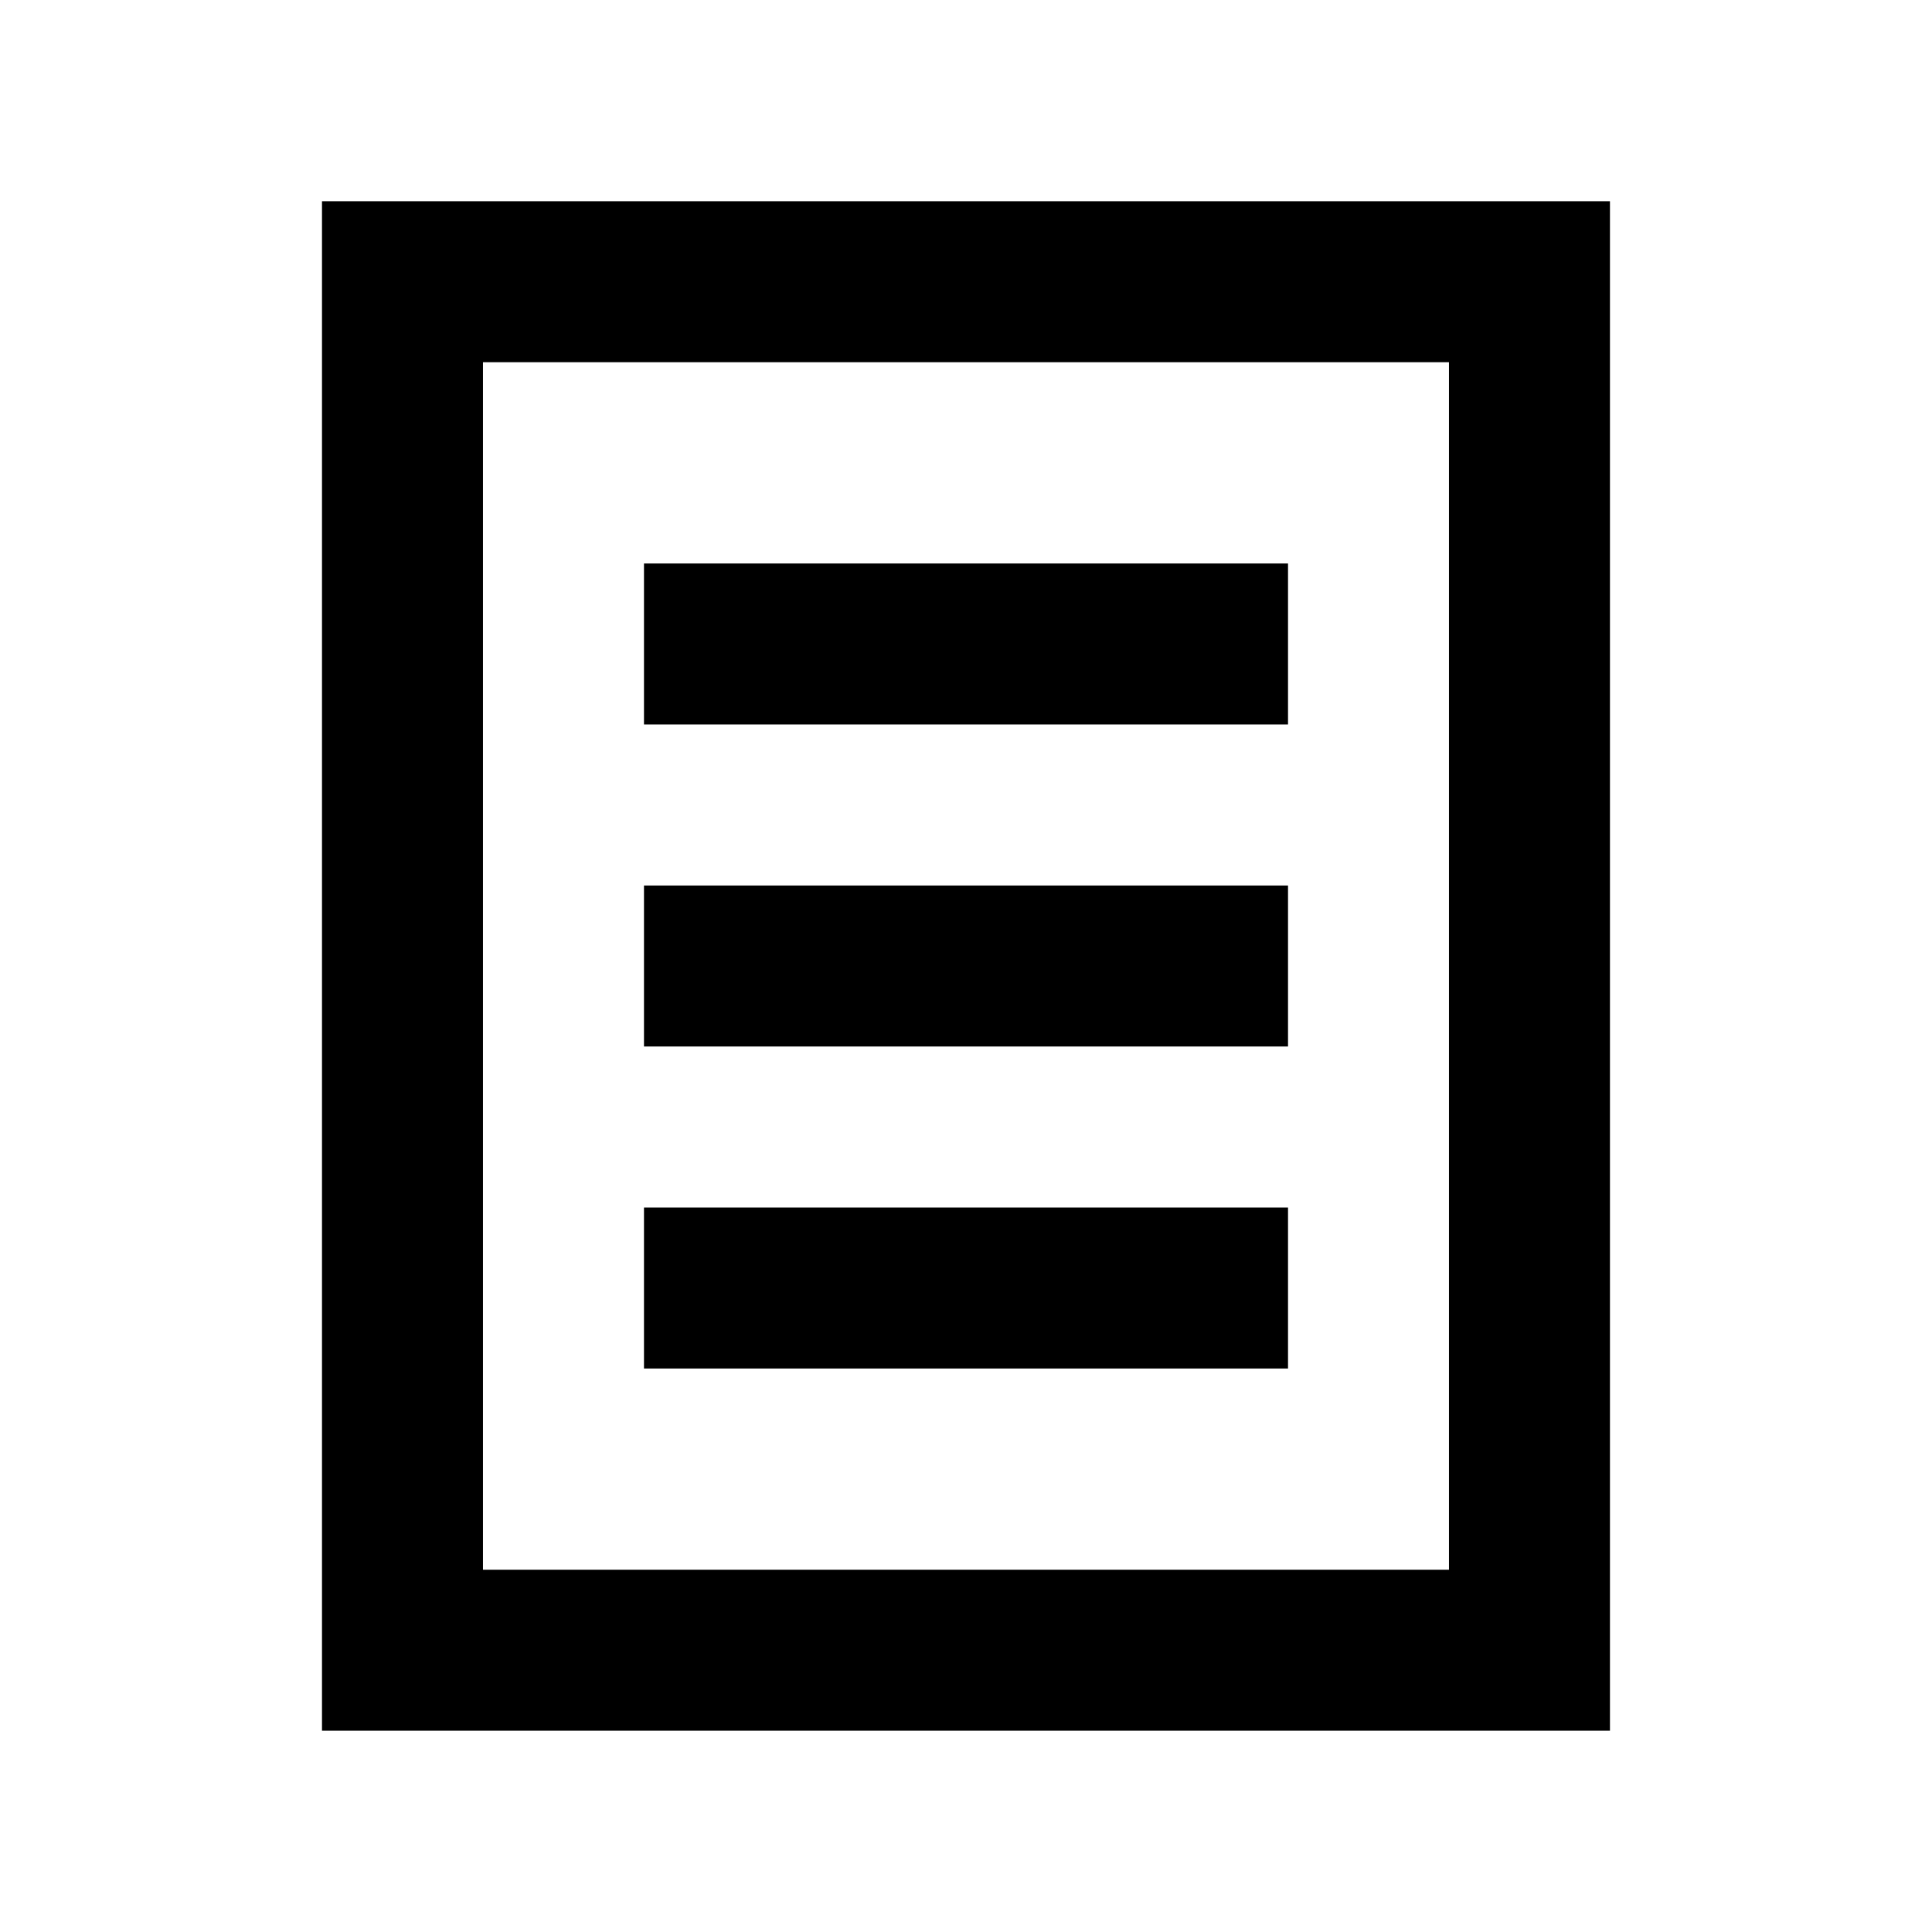
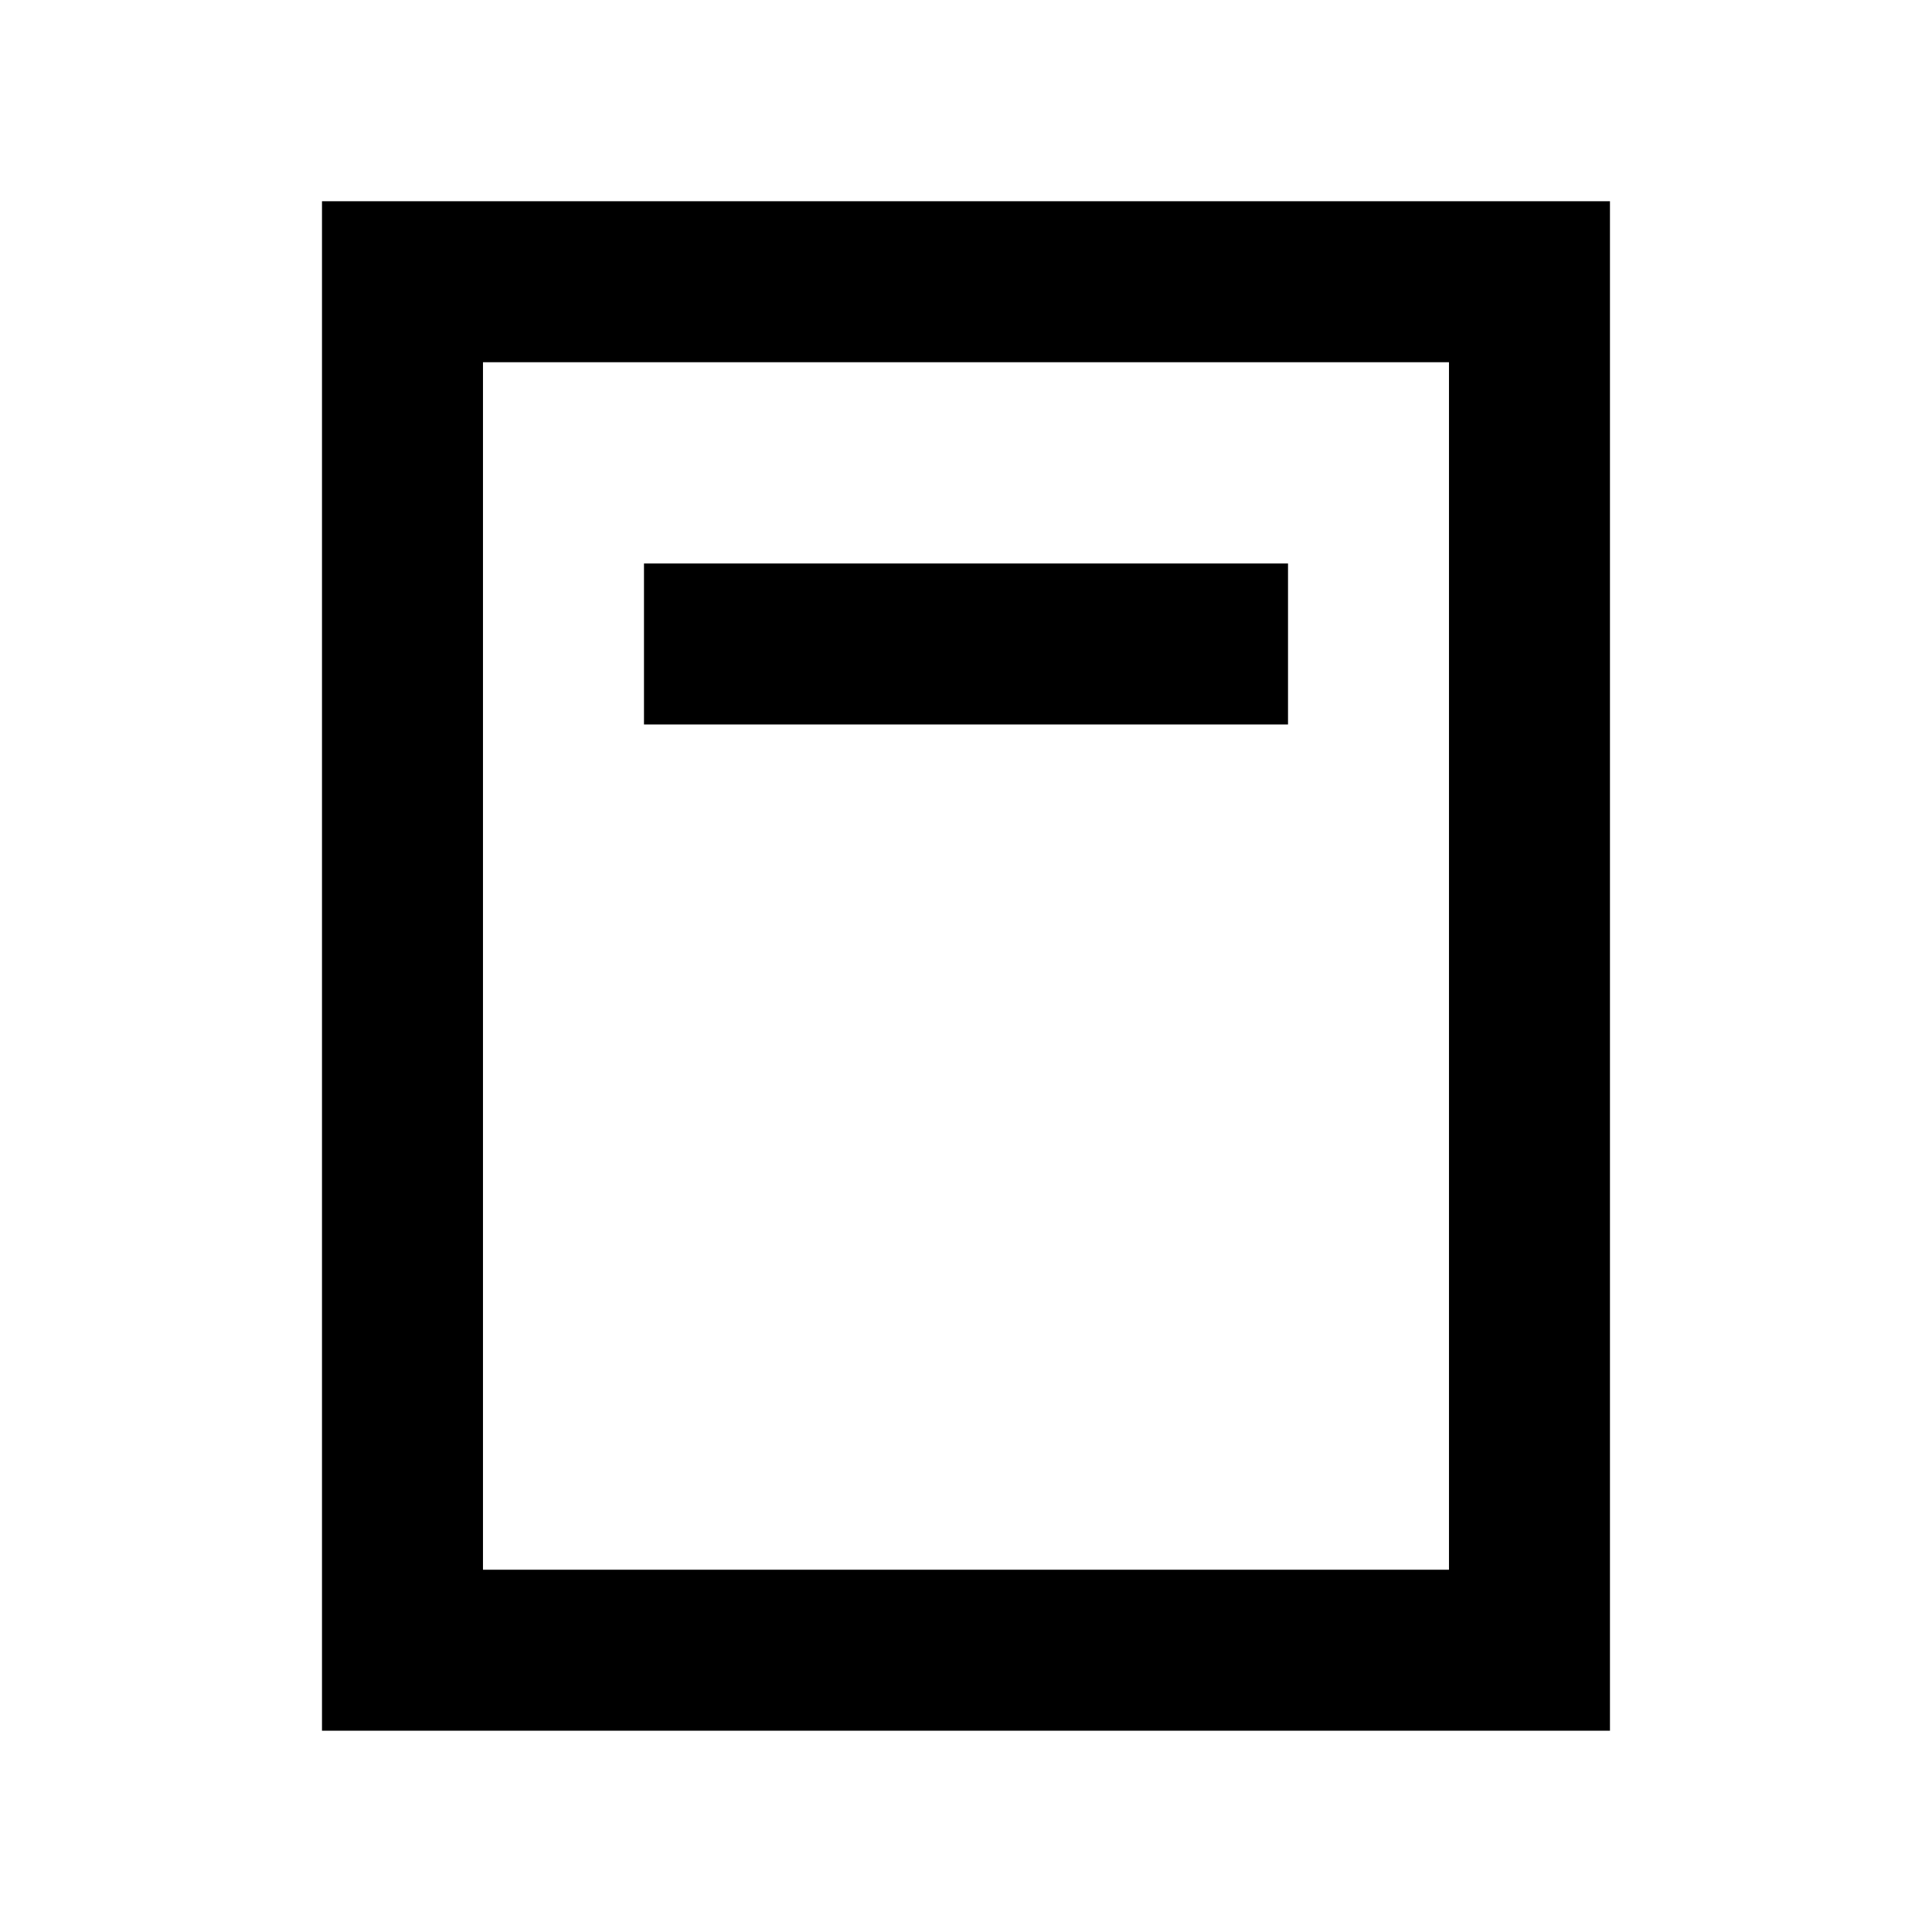
<svg xmlns="http://www.w3.org/2000/svg" width="40" height="40" viewBox="0 0 40 40" fill="none">
  <rect x="8.333" y="5.833" width="23.333" height="28.333" stroke="black" stroke-width="3.333" />
  <path d="M13.333 13.333H26.667" stroke="black" stroke-width="3.333" />
-   <path d="M13.333 20H26.667" stroke="black" stroke-width="3.333" />
-   <path d="M13.333 26.667H26.667" stroke="black" stroke-width="3.333" />
</svg>